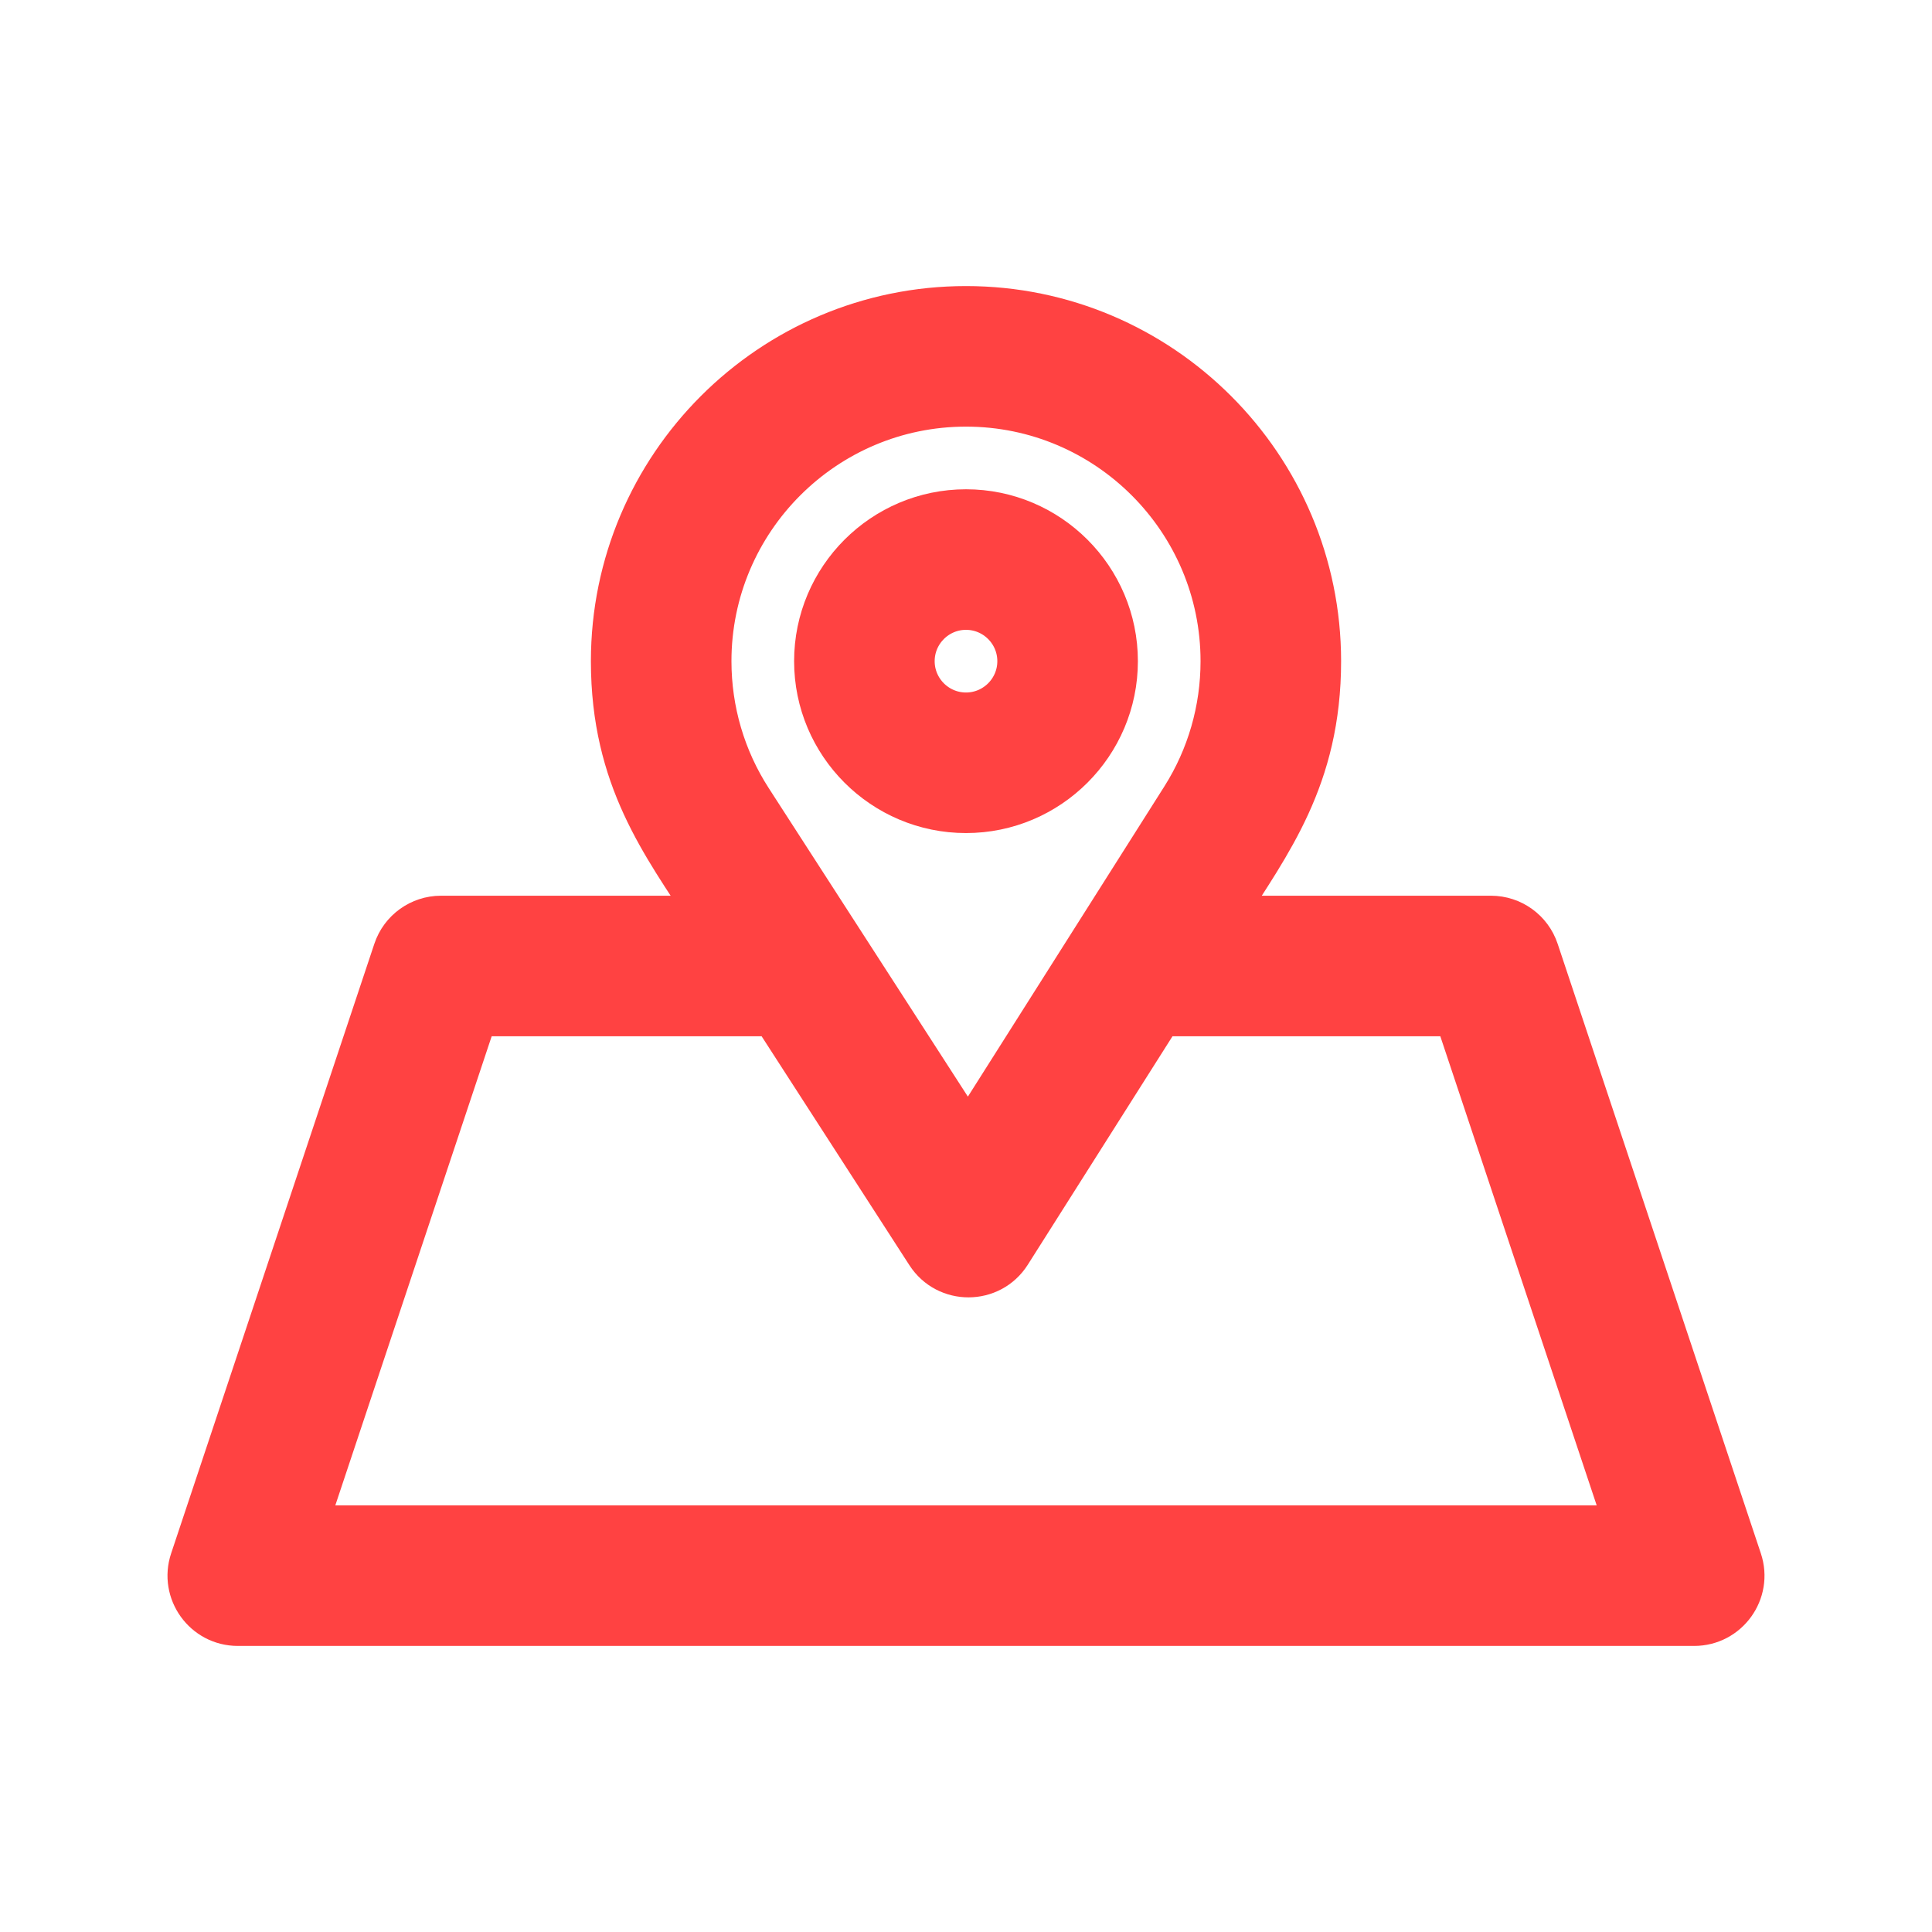
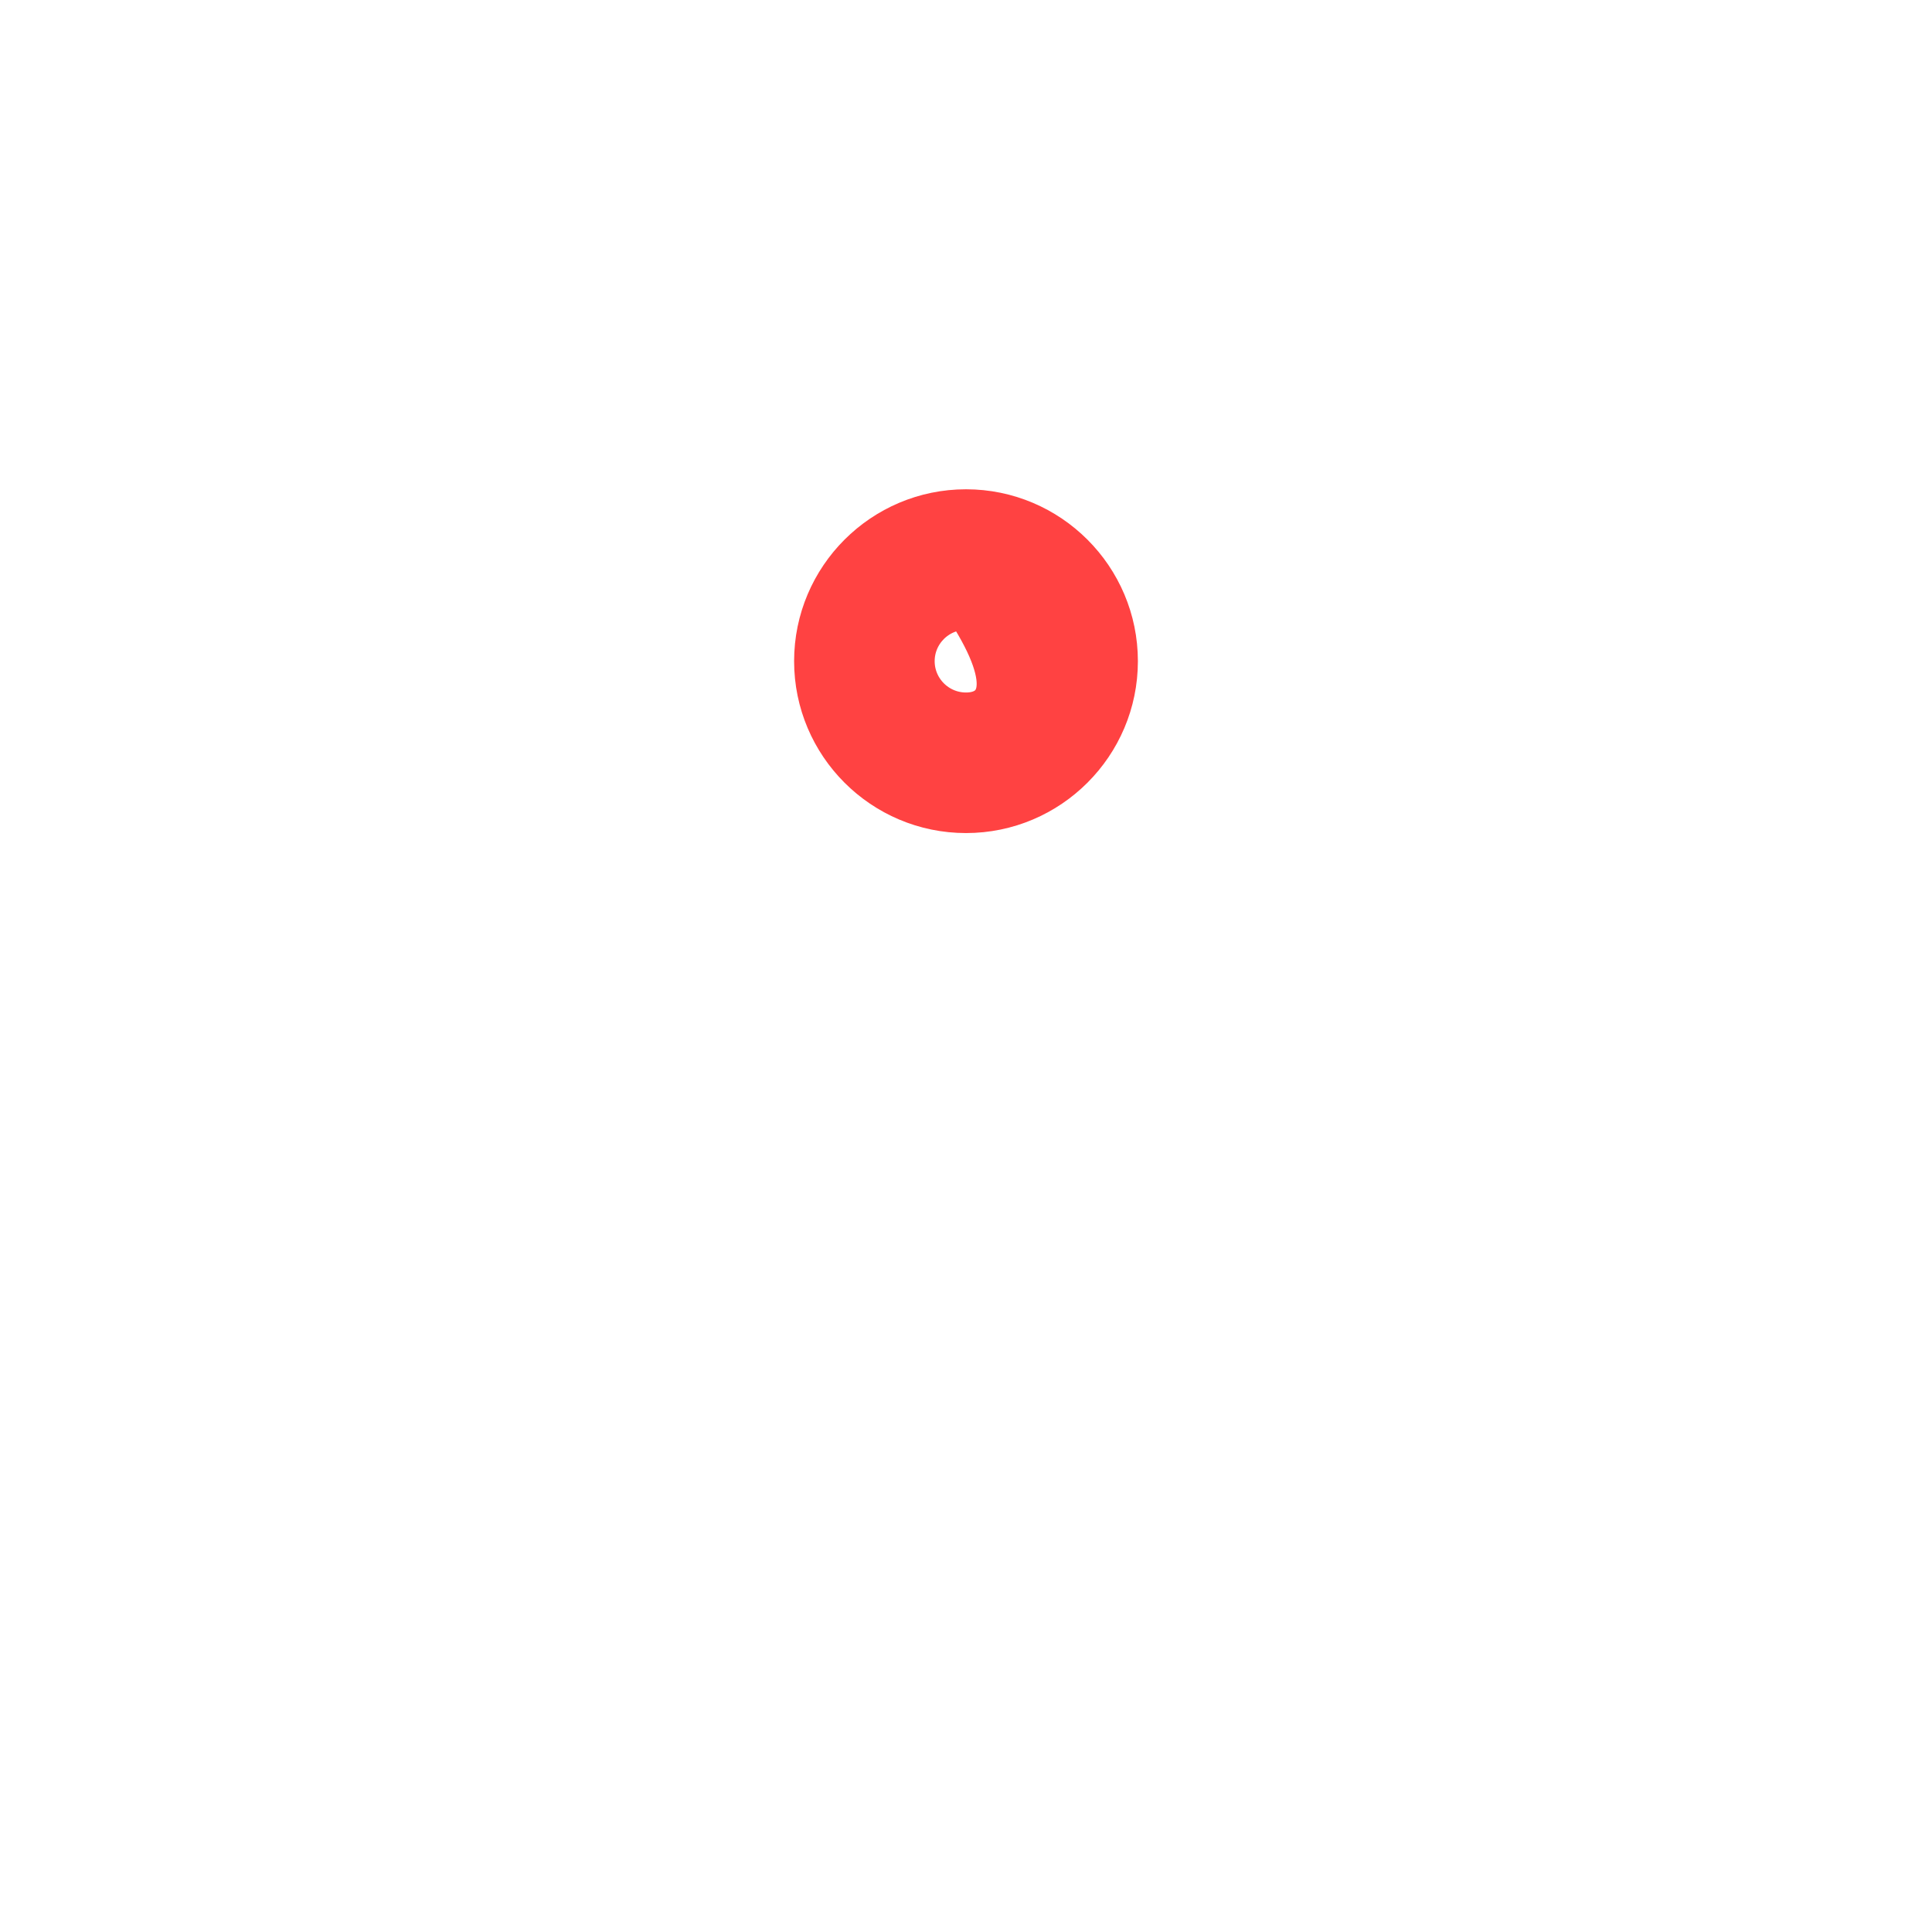
<svg xmlns="http://www.w3.org/2000/svg" fill="#ff4242" height="100px" width="100px" version="1.1" id="Layer_1" viewBox="-61.44 -61.44 634.88 634.88" xml:space="preserve" stroke="#ff4242" stroke-width="12.8">
  <g id="SVGRepo_bgCarrier" stroke-width="0" />
  <g id="SVGRepo_tracerCarrier" stroke-linecap="round" stroke-linejoin="round" />
  <g id="SVGRepo_iconCarrier">
    <g>
      <g>
-         <path d="M255.999,105.745c-27.617,0-50.085,22.468-50.085,50.085s22.468,50.085,50.085,50.085 c27.617,0,50.085-22.468,50.085-50.085S283.616,105.745,255.999,105.745z M255.999,172.525c-9.206,0-16.695-7.489-16.695-16.695 s7.489-16.695,16.695-16.695s16.695,7.489,16.695,16.695C272.694,165.035,265.205,172.525,255.999,172.525z" />
+         <path d="M255.999,105.745c-27.617,0-50.085,22.468-50.085,50.085s22.468,50.085,50.085,50.085 c27.617,0,50.085-22.468,50.085-50.085S283.616,105.745,255.999,105.745z M255.999,172.525c-9.206,0-16.695-7.489-16.695-16.695 s7.489-16.695,16.695-16.695C272.694,165.035,265.205,172.525,255.999,172.525z" />
      </g>
    </g>
    <g>
      <g>
-         <path d="M511.131,451.06l-66.78-200.339c-2.273-6.817-8.652-11.416-15.838-11.416h-87.036 c14.699-23.209,31.386-44.77,31.386-83.475c0-64.439-52.425-116.865-116.865-116.865S139.135,91.391,139.135,155.83 c0,38.935,16.89,60.626,31.638,83.475H83.485c-7.187,0-13.565,4.599-15.838,11.416L0.867,451.06 c-3.597,10.795,4.446,21.974,15.838,21.974h478.588C506.672,473.033,514.733,461.867,511.131,451.06z M255.999,72.355 c46.028,0,83.475,37.447,83.475,83.475c0,15.854-4.459,31.274-12.893,44.591l-69.912,110.383l-70.862-109.779 c-8.689-13.457-13.281-29.086-13.281-45.195C172.524,109.801,209.971,72.355,255.999,72.355z M39.868,439.645v-0.001 l55.65-166.949h96.808l50.45,78.156c6.607,10.235,21.61,10.176,28.131-0.121l49.423-78.033h96.151l55.65,166.949H39.868z" />
-       </g>
+         </g>
    </g>
  </g>
</svg>